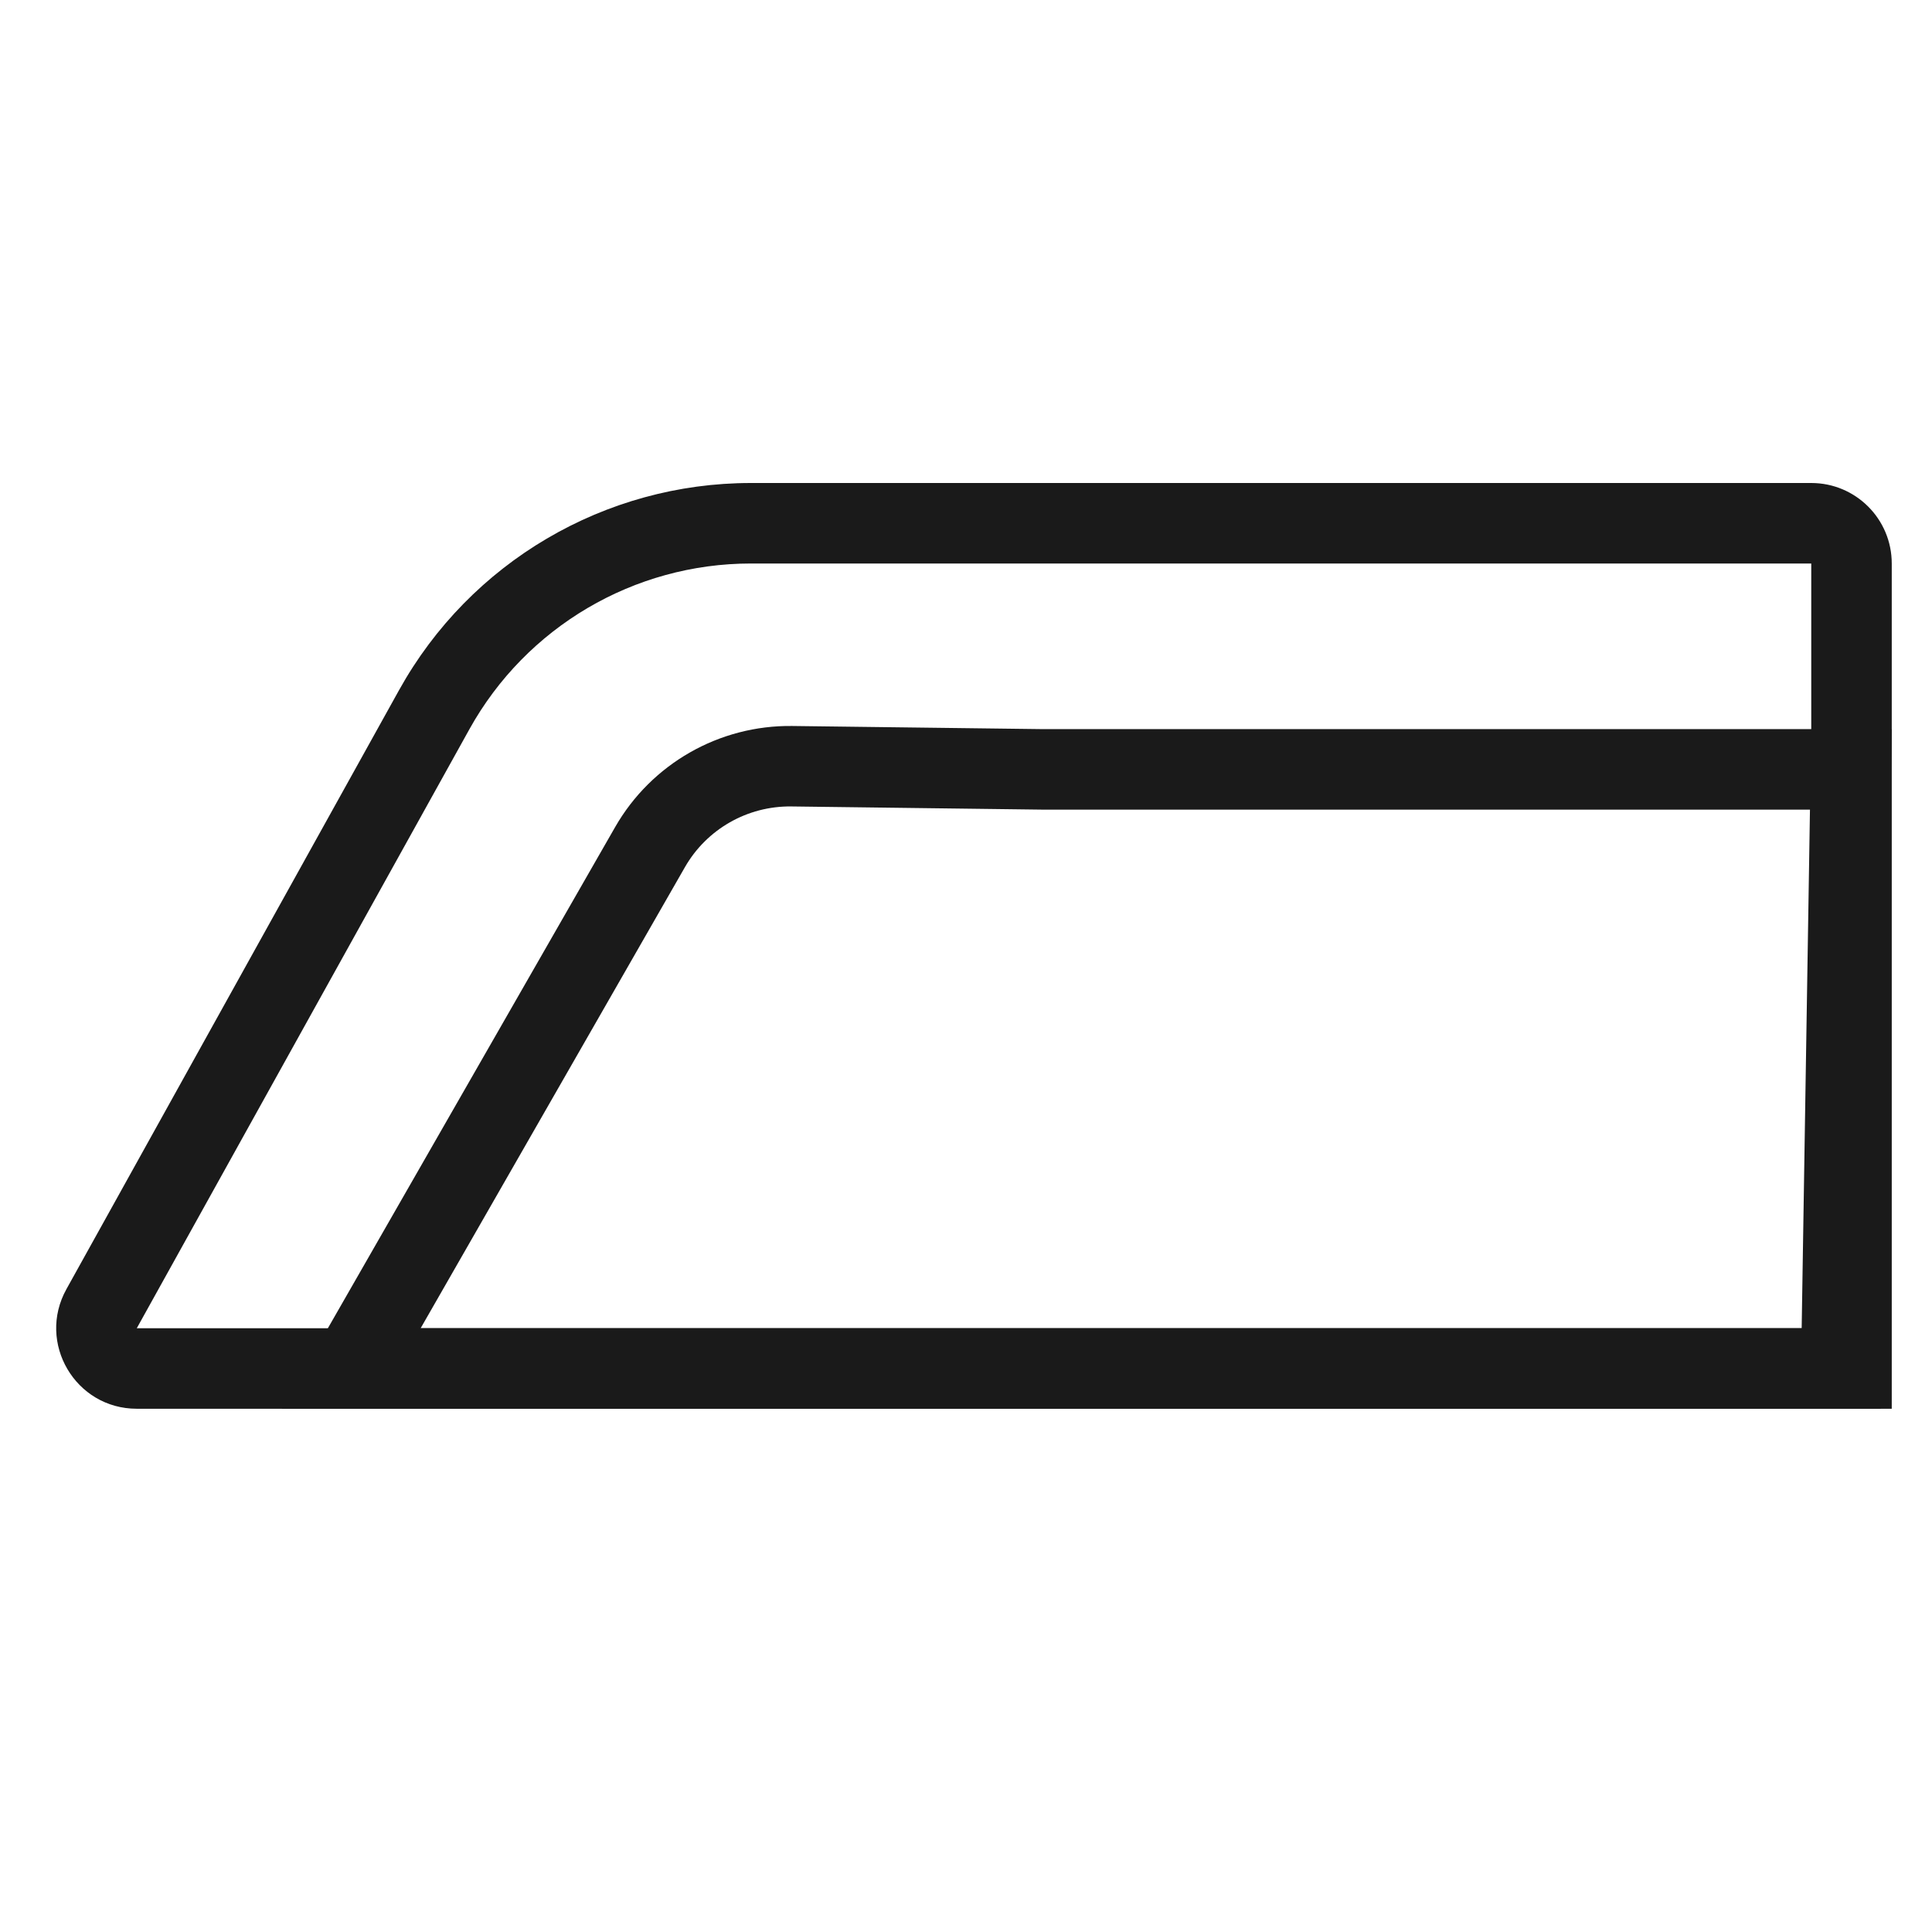
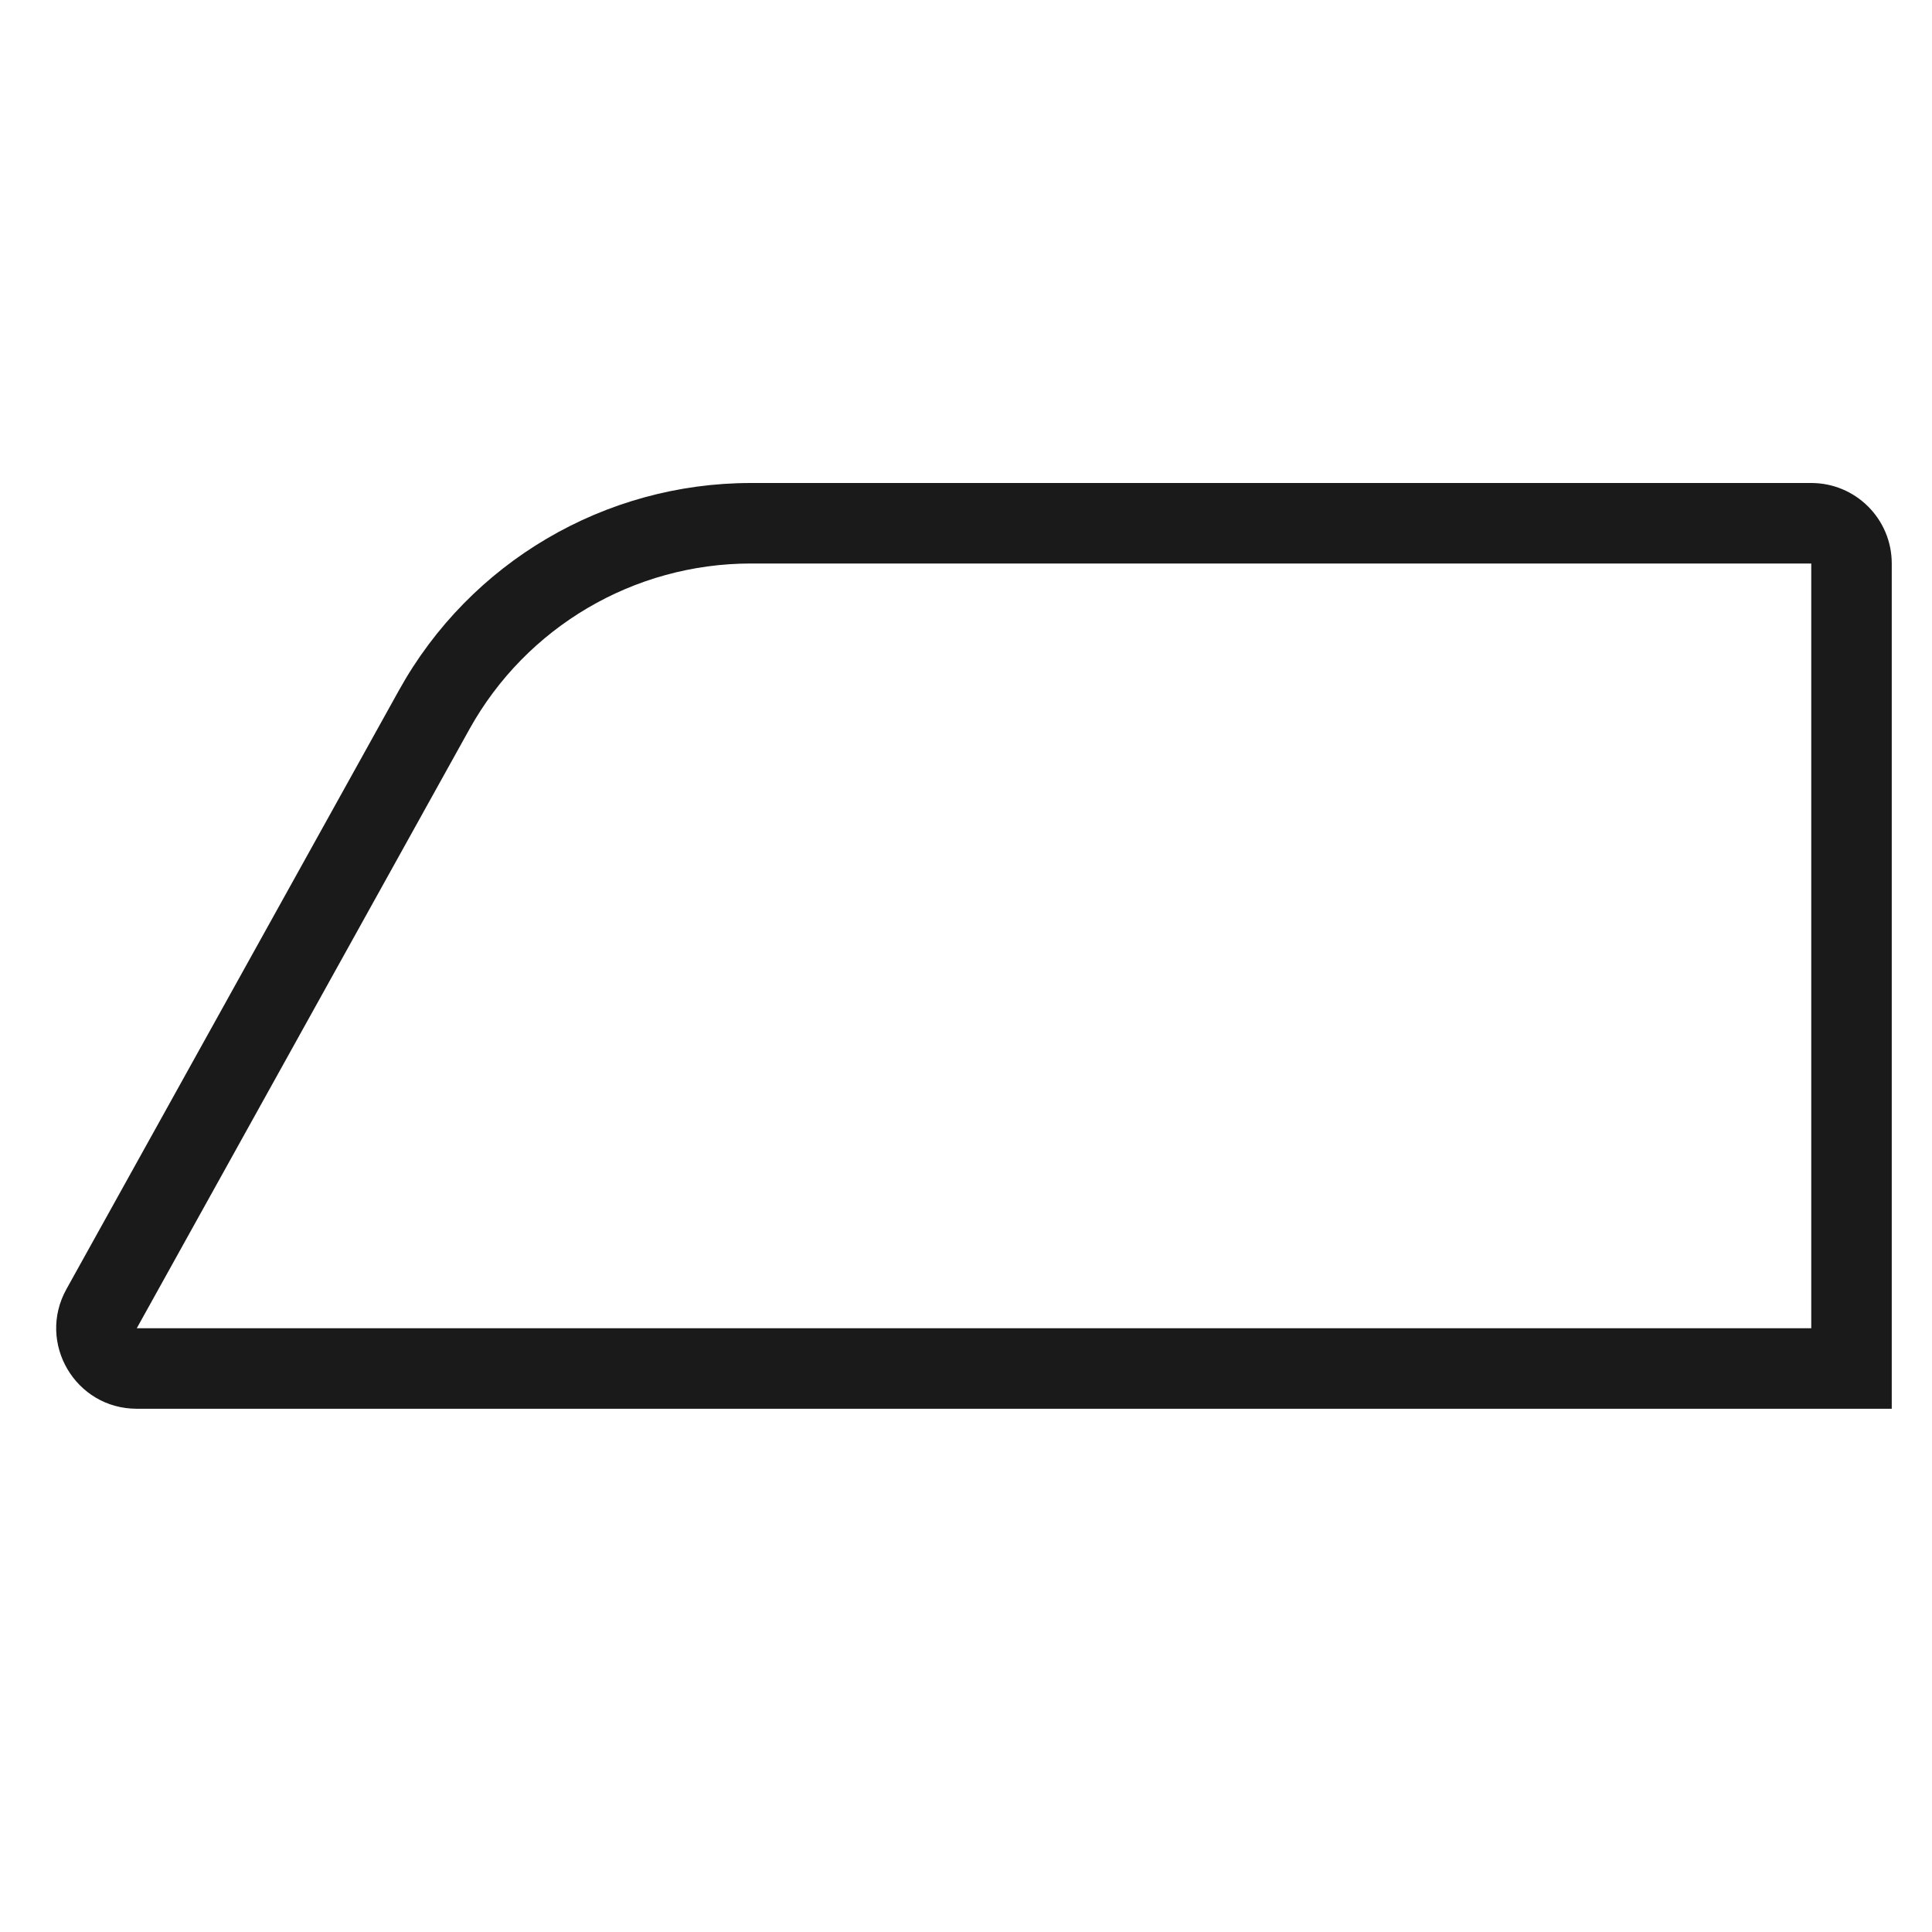
<svg xmlns="http://www.w3.org/2000/svg" width="48" height="48" viewBox="0 0 48 48" fill="none">
-   <path fill-rule="evenodd" clip-rule="evenodd" d="M25.9 20.115H44.968L44.762 32.999H10.451L17.017 21.544C17.558 20.6 18.569 20.023 19.658 20.036L25.9 20.115ZM15.282 20.55C16.184 18.976 17.869 18.014 19.683 18.037L25.913 18.115H47L46.73 34.999H7L15.282 20.55Z" fill="#1A1A1A" />
-   <path fill-rule="evenodd" clip-rule="evenodd" d="M18.657 14H45V33L3.398 33L11.663 18.116C13.074 15.576 15.751 14 18.657 14ZM45 12C46.105 12 47 12.895 47 14V35H3.398C1.873 35 0.91 33.362 1.65 32.029L9.915 17.145C11.678 13.97 15.025 12 18.657 12H45Z" fill="#1A1A1A" />
+   <path fill-rule="evenodd" clip-rule="evenodd" d="M18.657 14H45V33L3.398 33L11.663 18.116C13.074 15.576 15.751 14 18.657 14ZM45 12C46.105 12 47 12.895 47 14V35H3.398C1.873 35 0.91 33.362 1.65 32.029L9.915 17.145C11.678 13.97 15.025 12 18.657 12Z" fill="#1A1A1A" />
</svg>